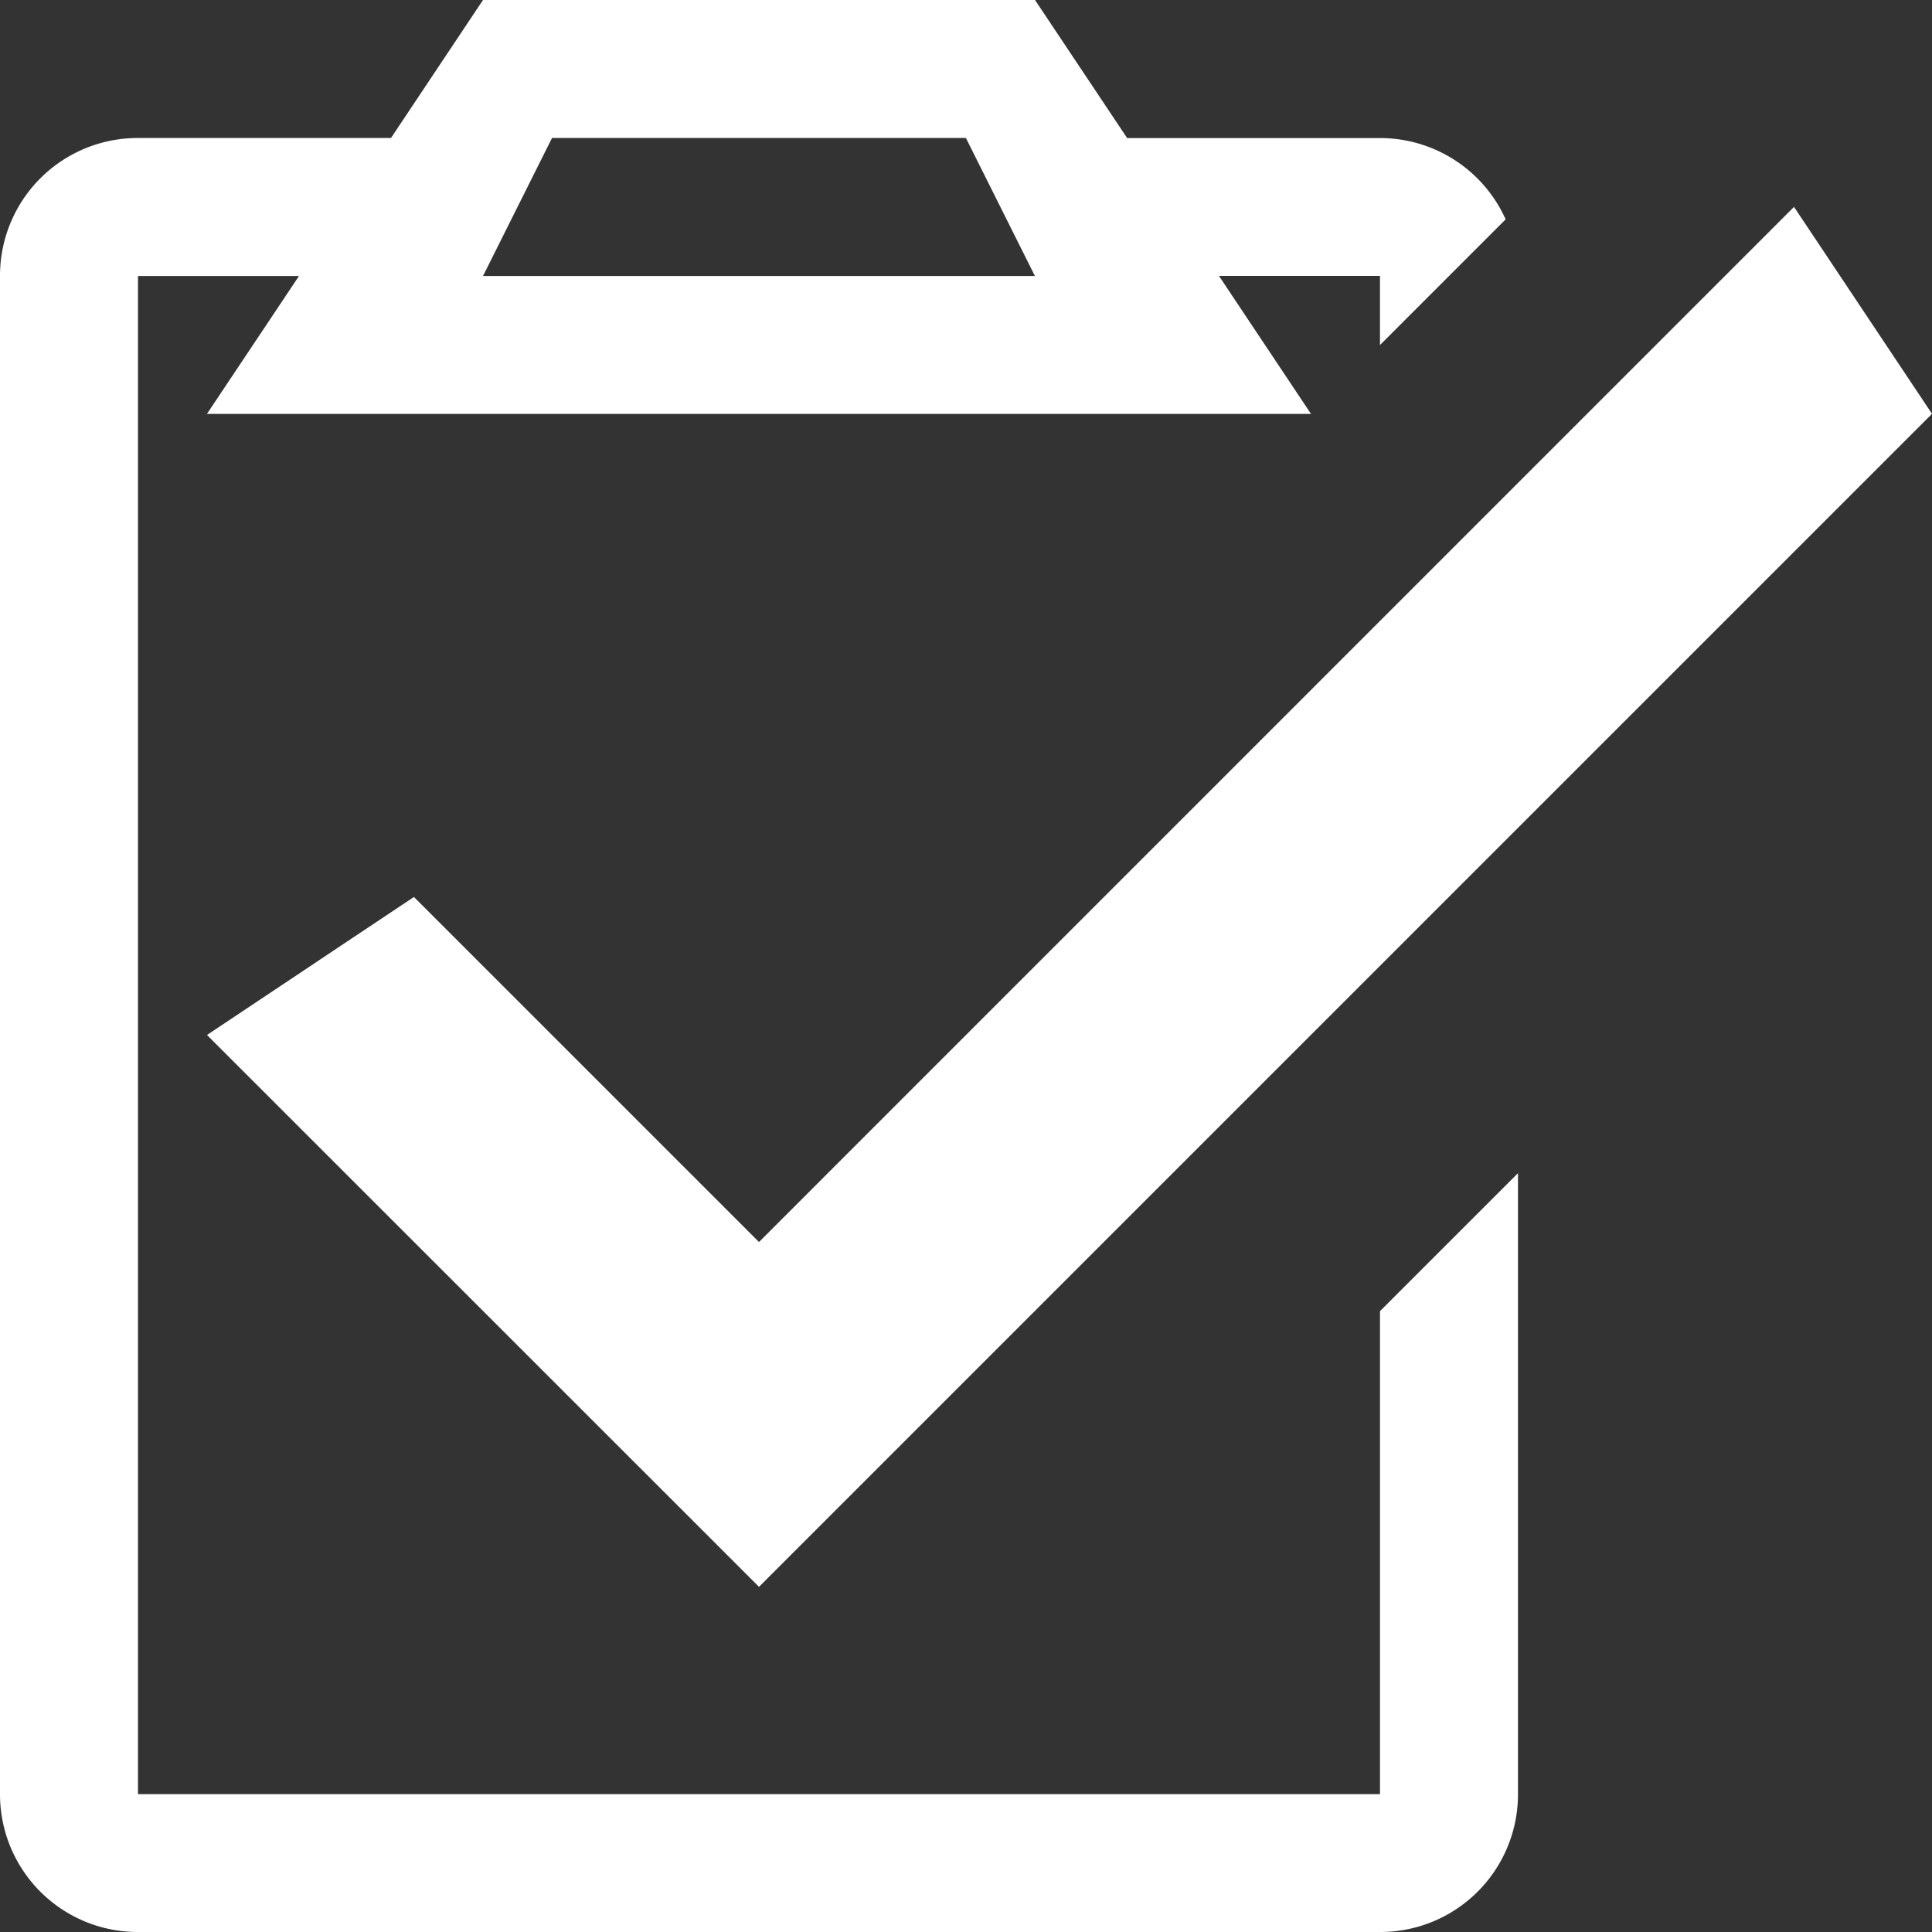
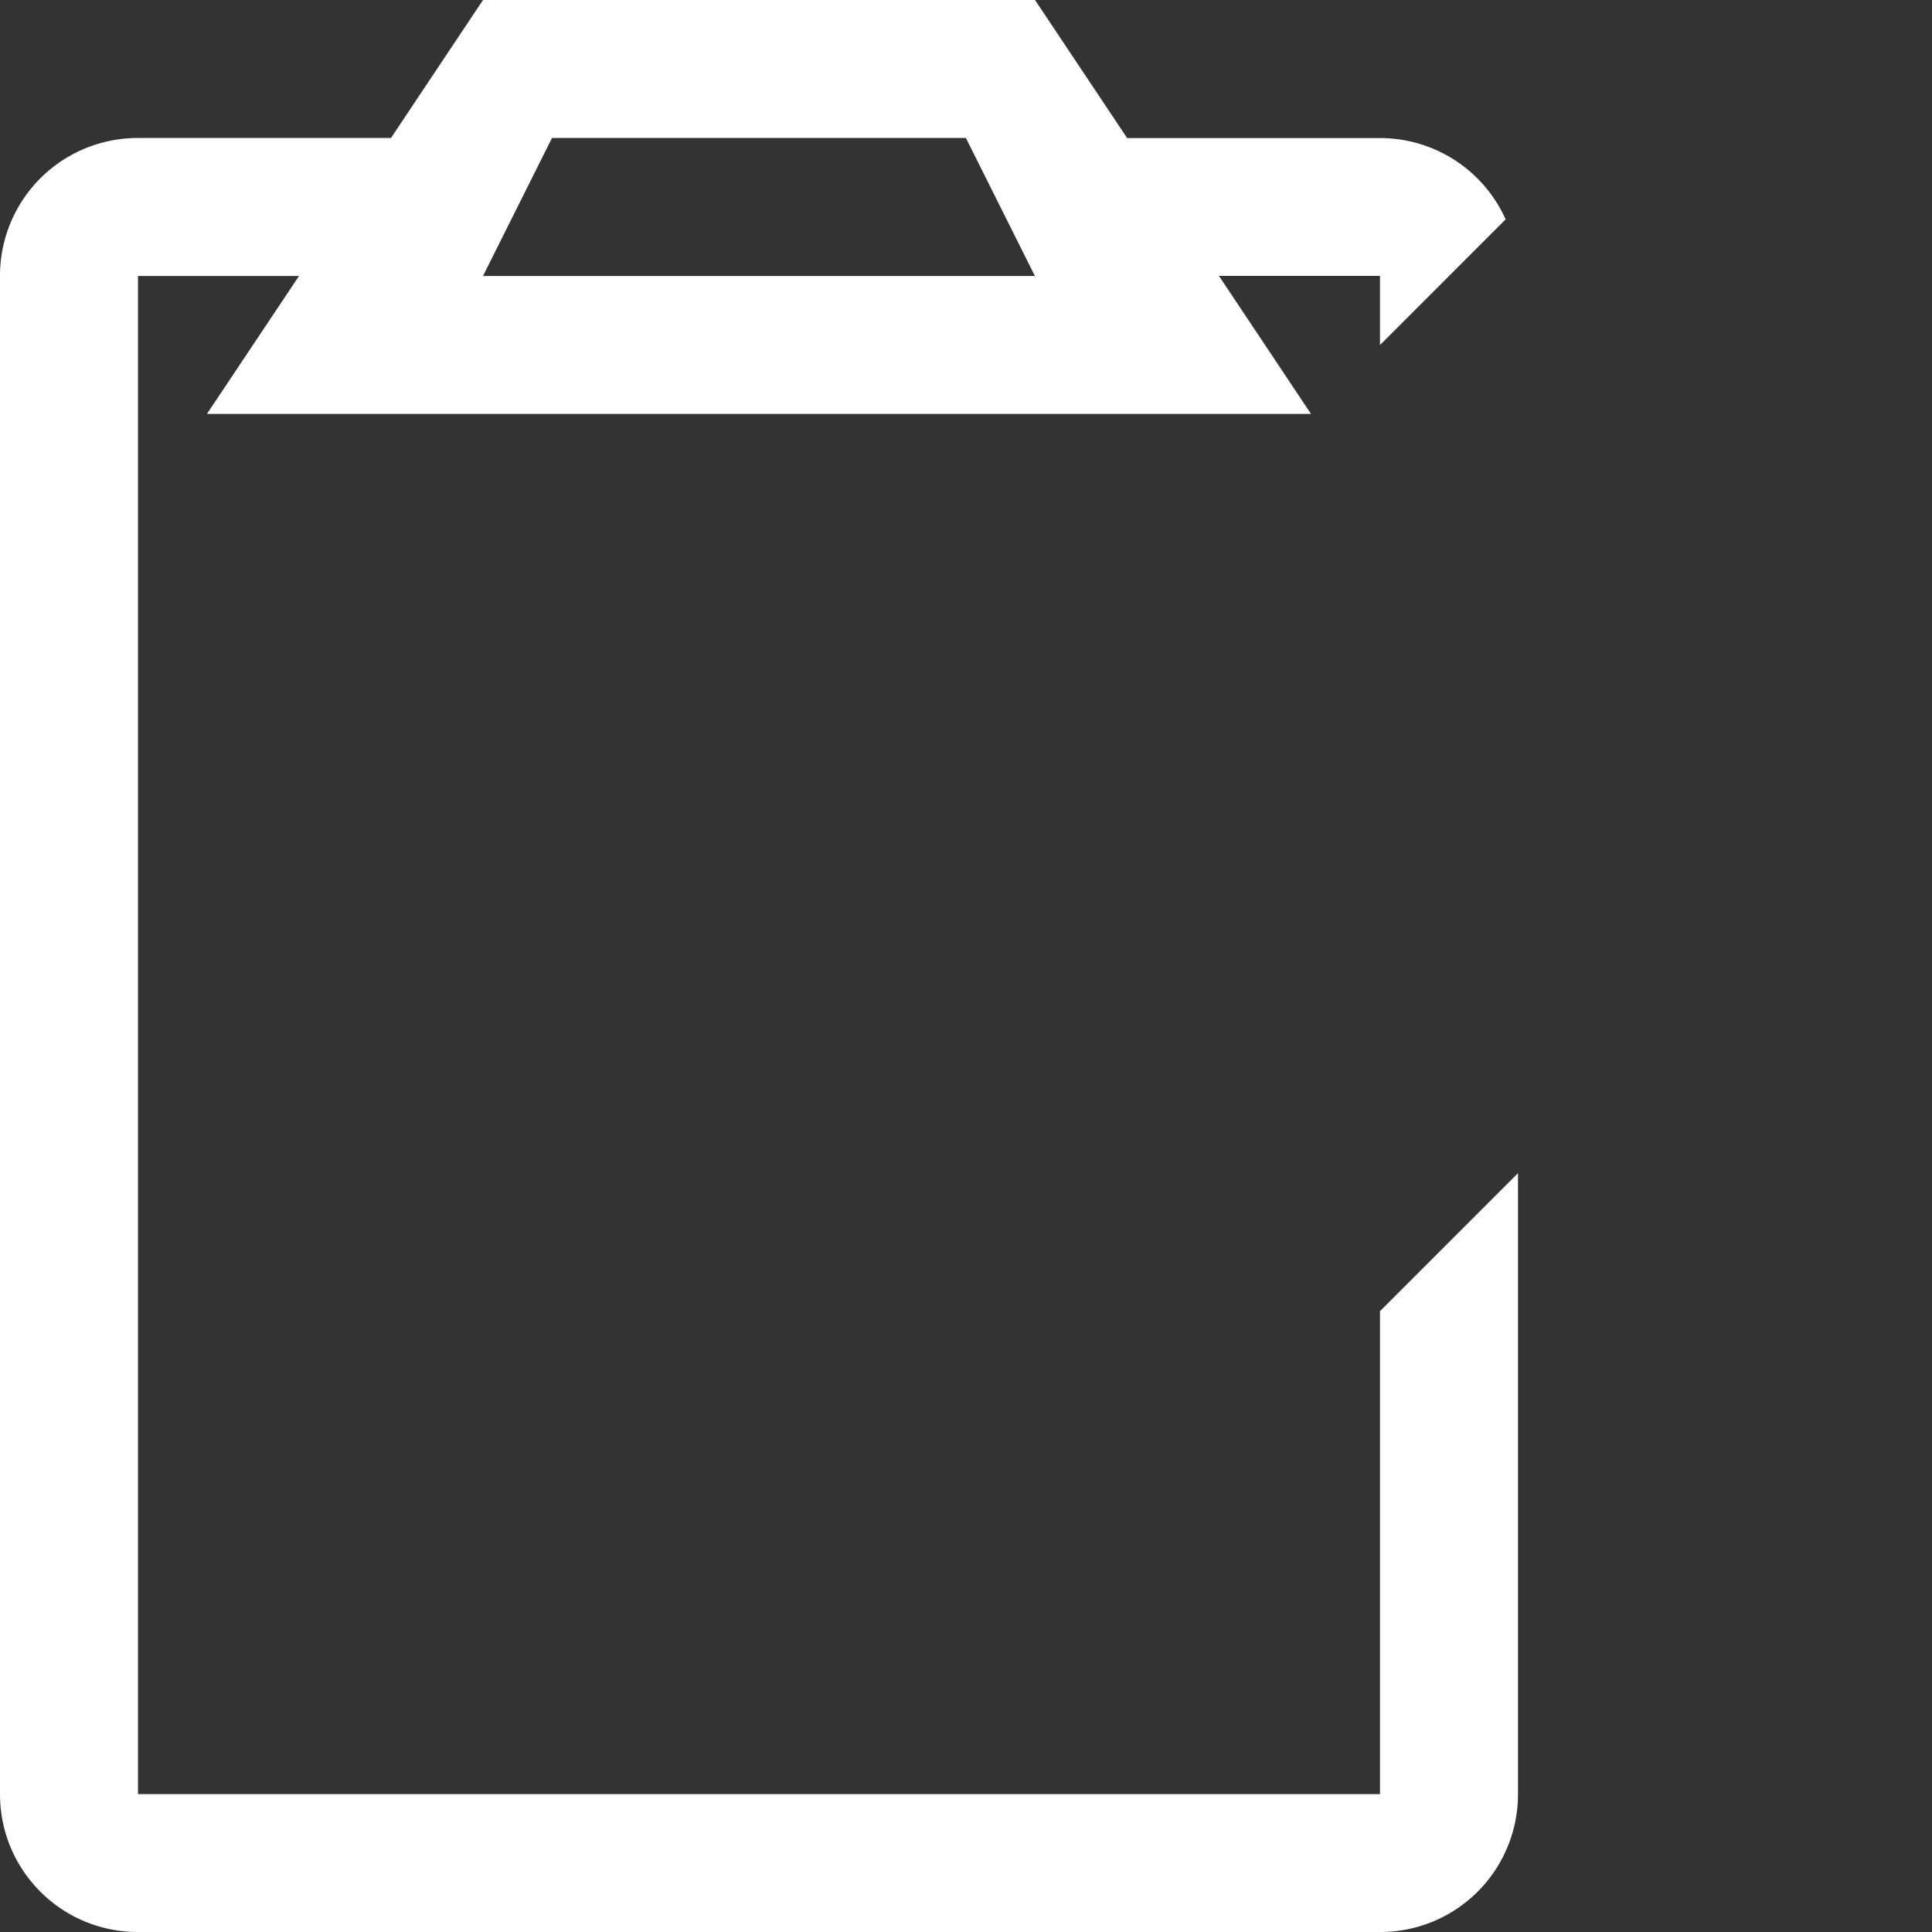
<svg xmlns="http://www.w3.org/2000/svg" width="52.279" height="52.279" viewBox="0 0 52.279 52.279">
  <rect x="0" y="0" width="52.279" height="52.279" fill="#333333" stroke="none" />
  <g id="layer1" transform="translate(0 -604.362)">
    <path id="rect3337" d="M13.07,0,10.58,3.734H3.734A3.726,3.726,0,0,0,0,7.468V48.545a3.726,3.726,0,0,0,3.734,3.734H37.342a3.726,3.726,0,0,0,3.734-3.734v-16.8l-3.734,3.734v13.07H3.734V7.468H8.091L5.6,11.2H35.475l-2.49-3.734h4.357V9.336l3.4-3.4a3.725,3.725,0,0,0-3.4-2.2H30.5L28.007,0Zm1.867,3.734h11.2l1.867,3.734H13.07Z" transform="translate(0 604.362)" fill="#fff" />
-     <path id="path4147" d="M48,674.767,62.937,689.7l31.741-31.741-3.734-5.6L62.937,680.369,53.6,671.033Z" transform="translate(-42.399 -42.399)" fill="#fff" fill-rule="evenodd" />
  </g>
</svg>